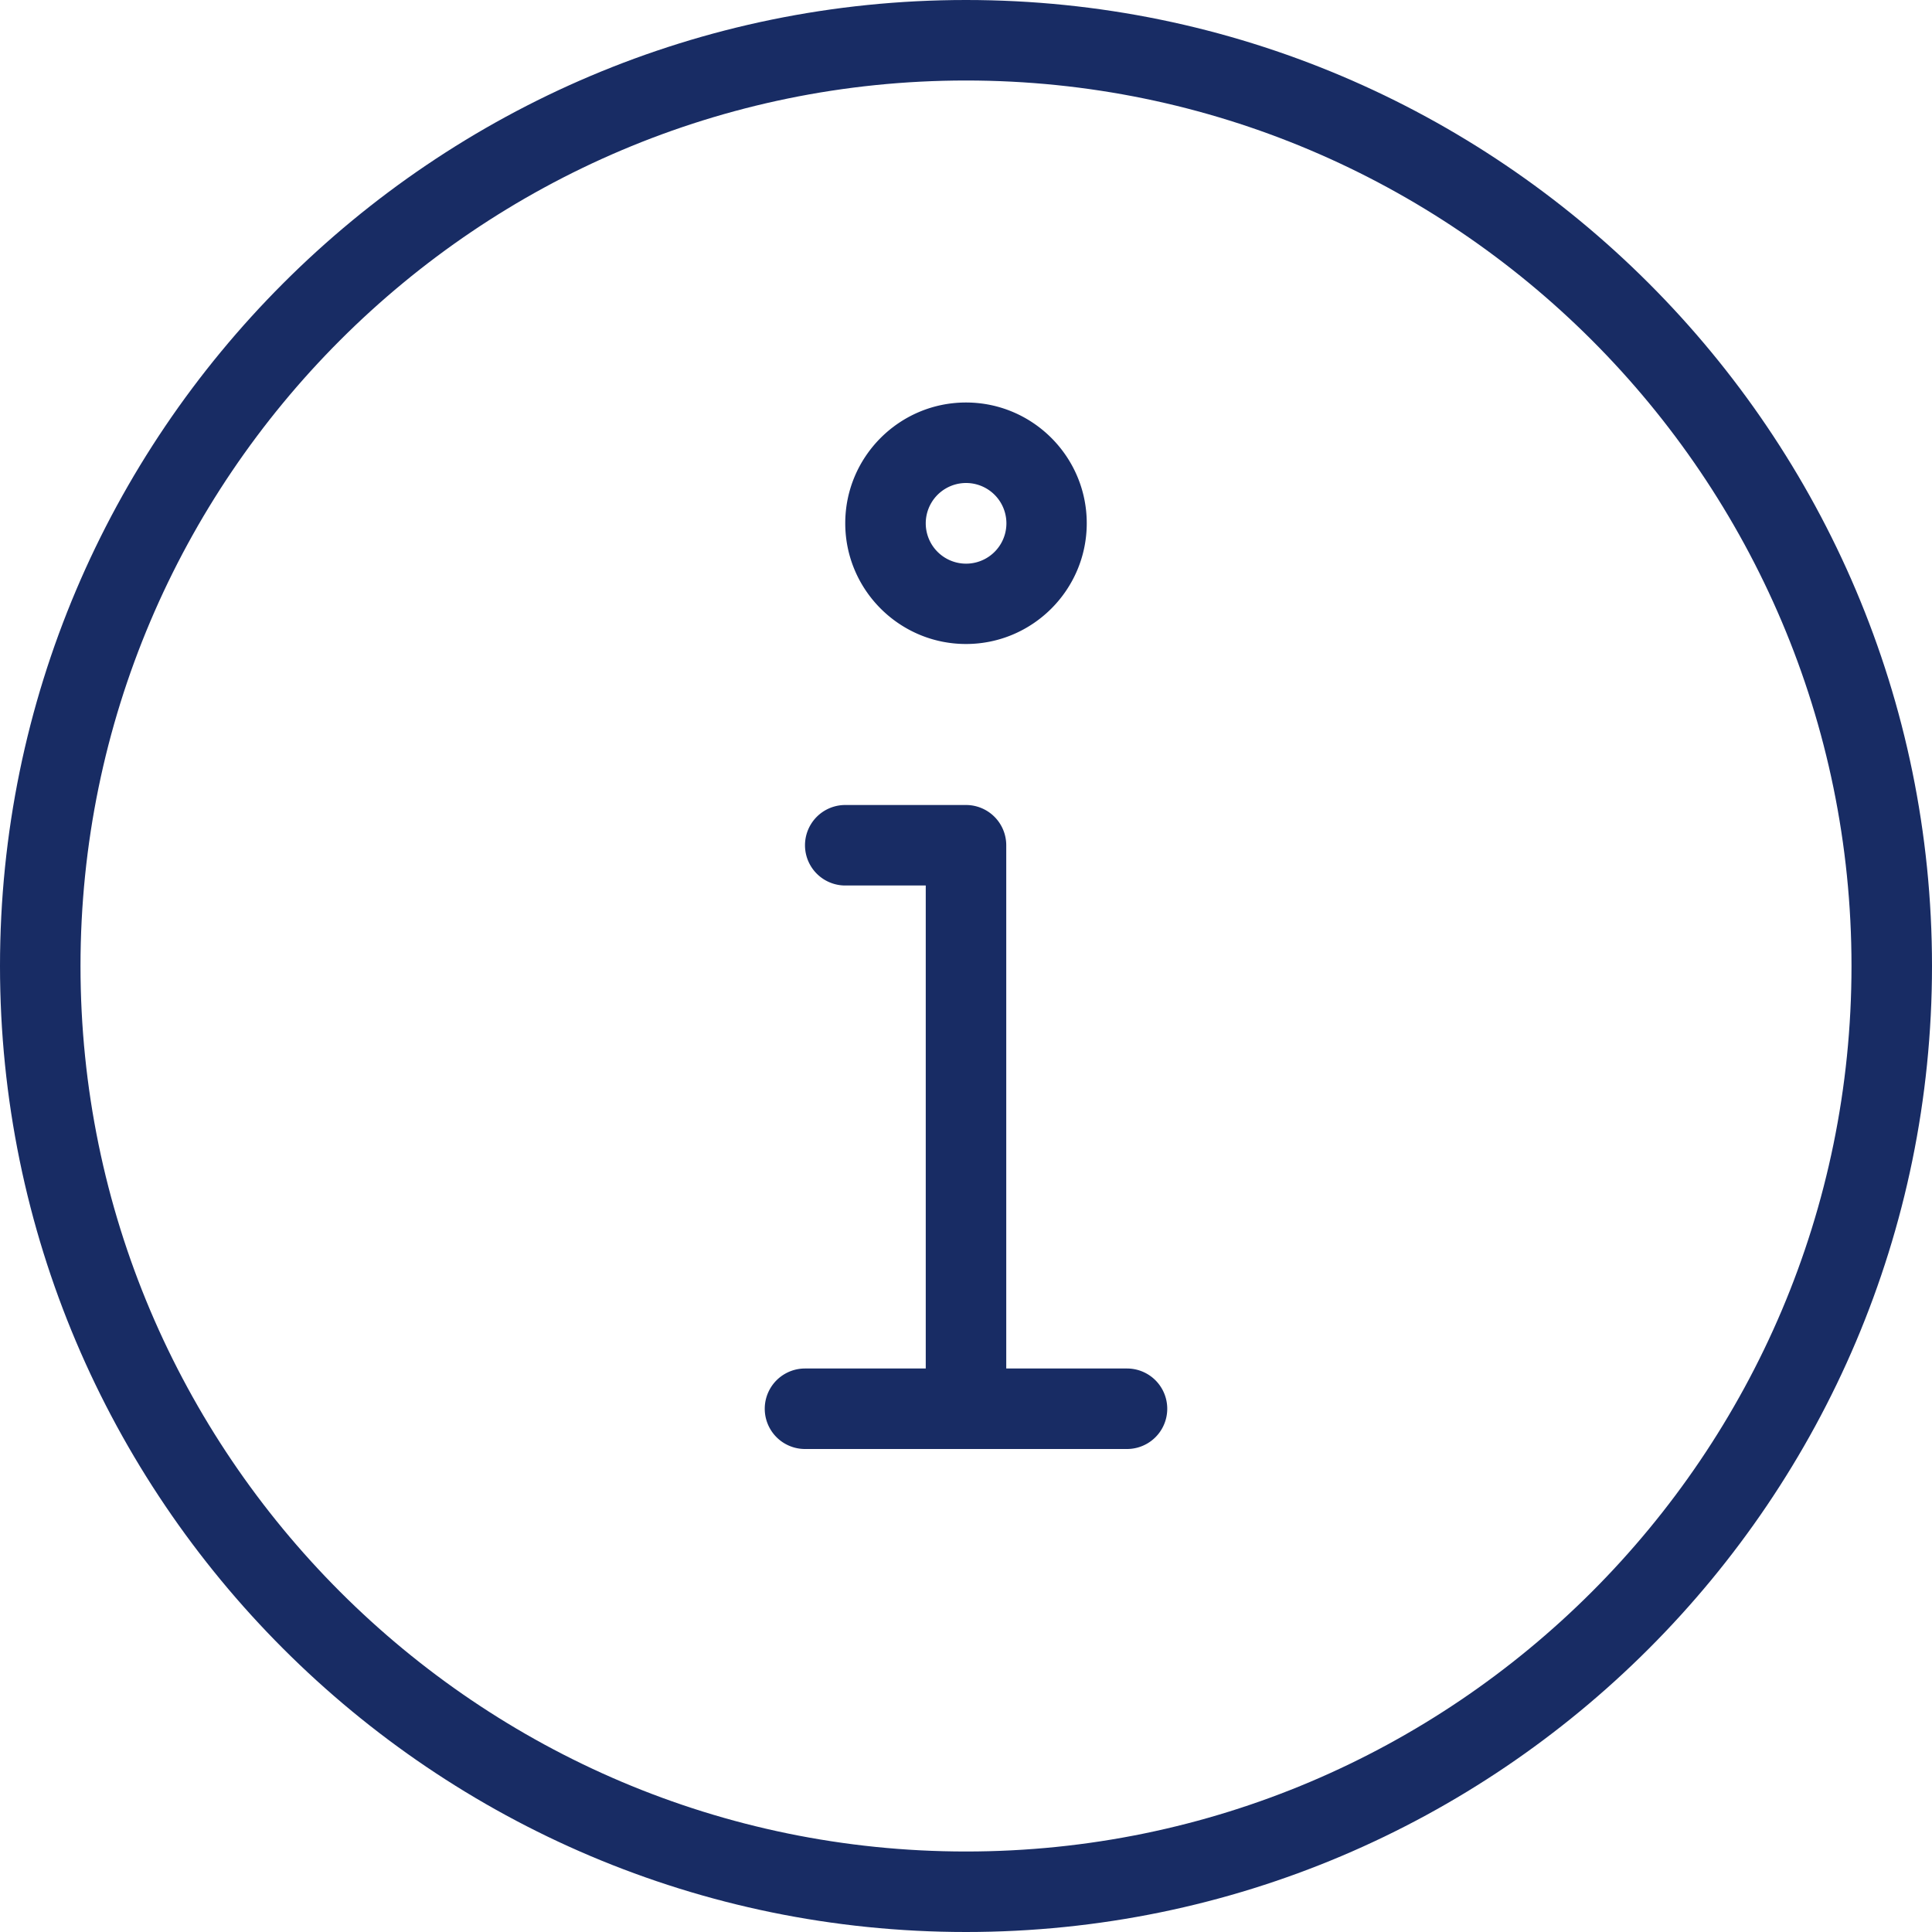
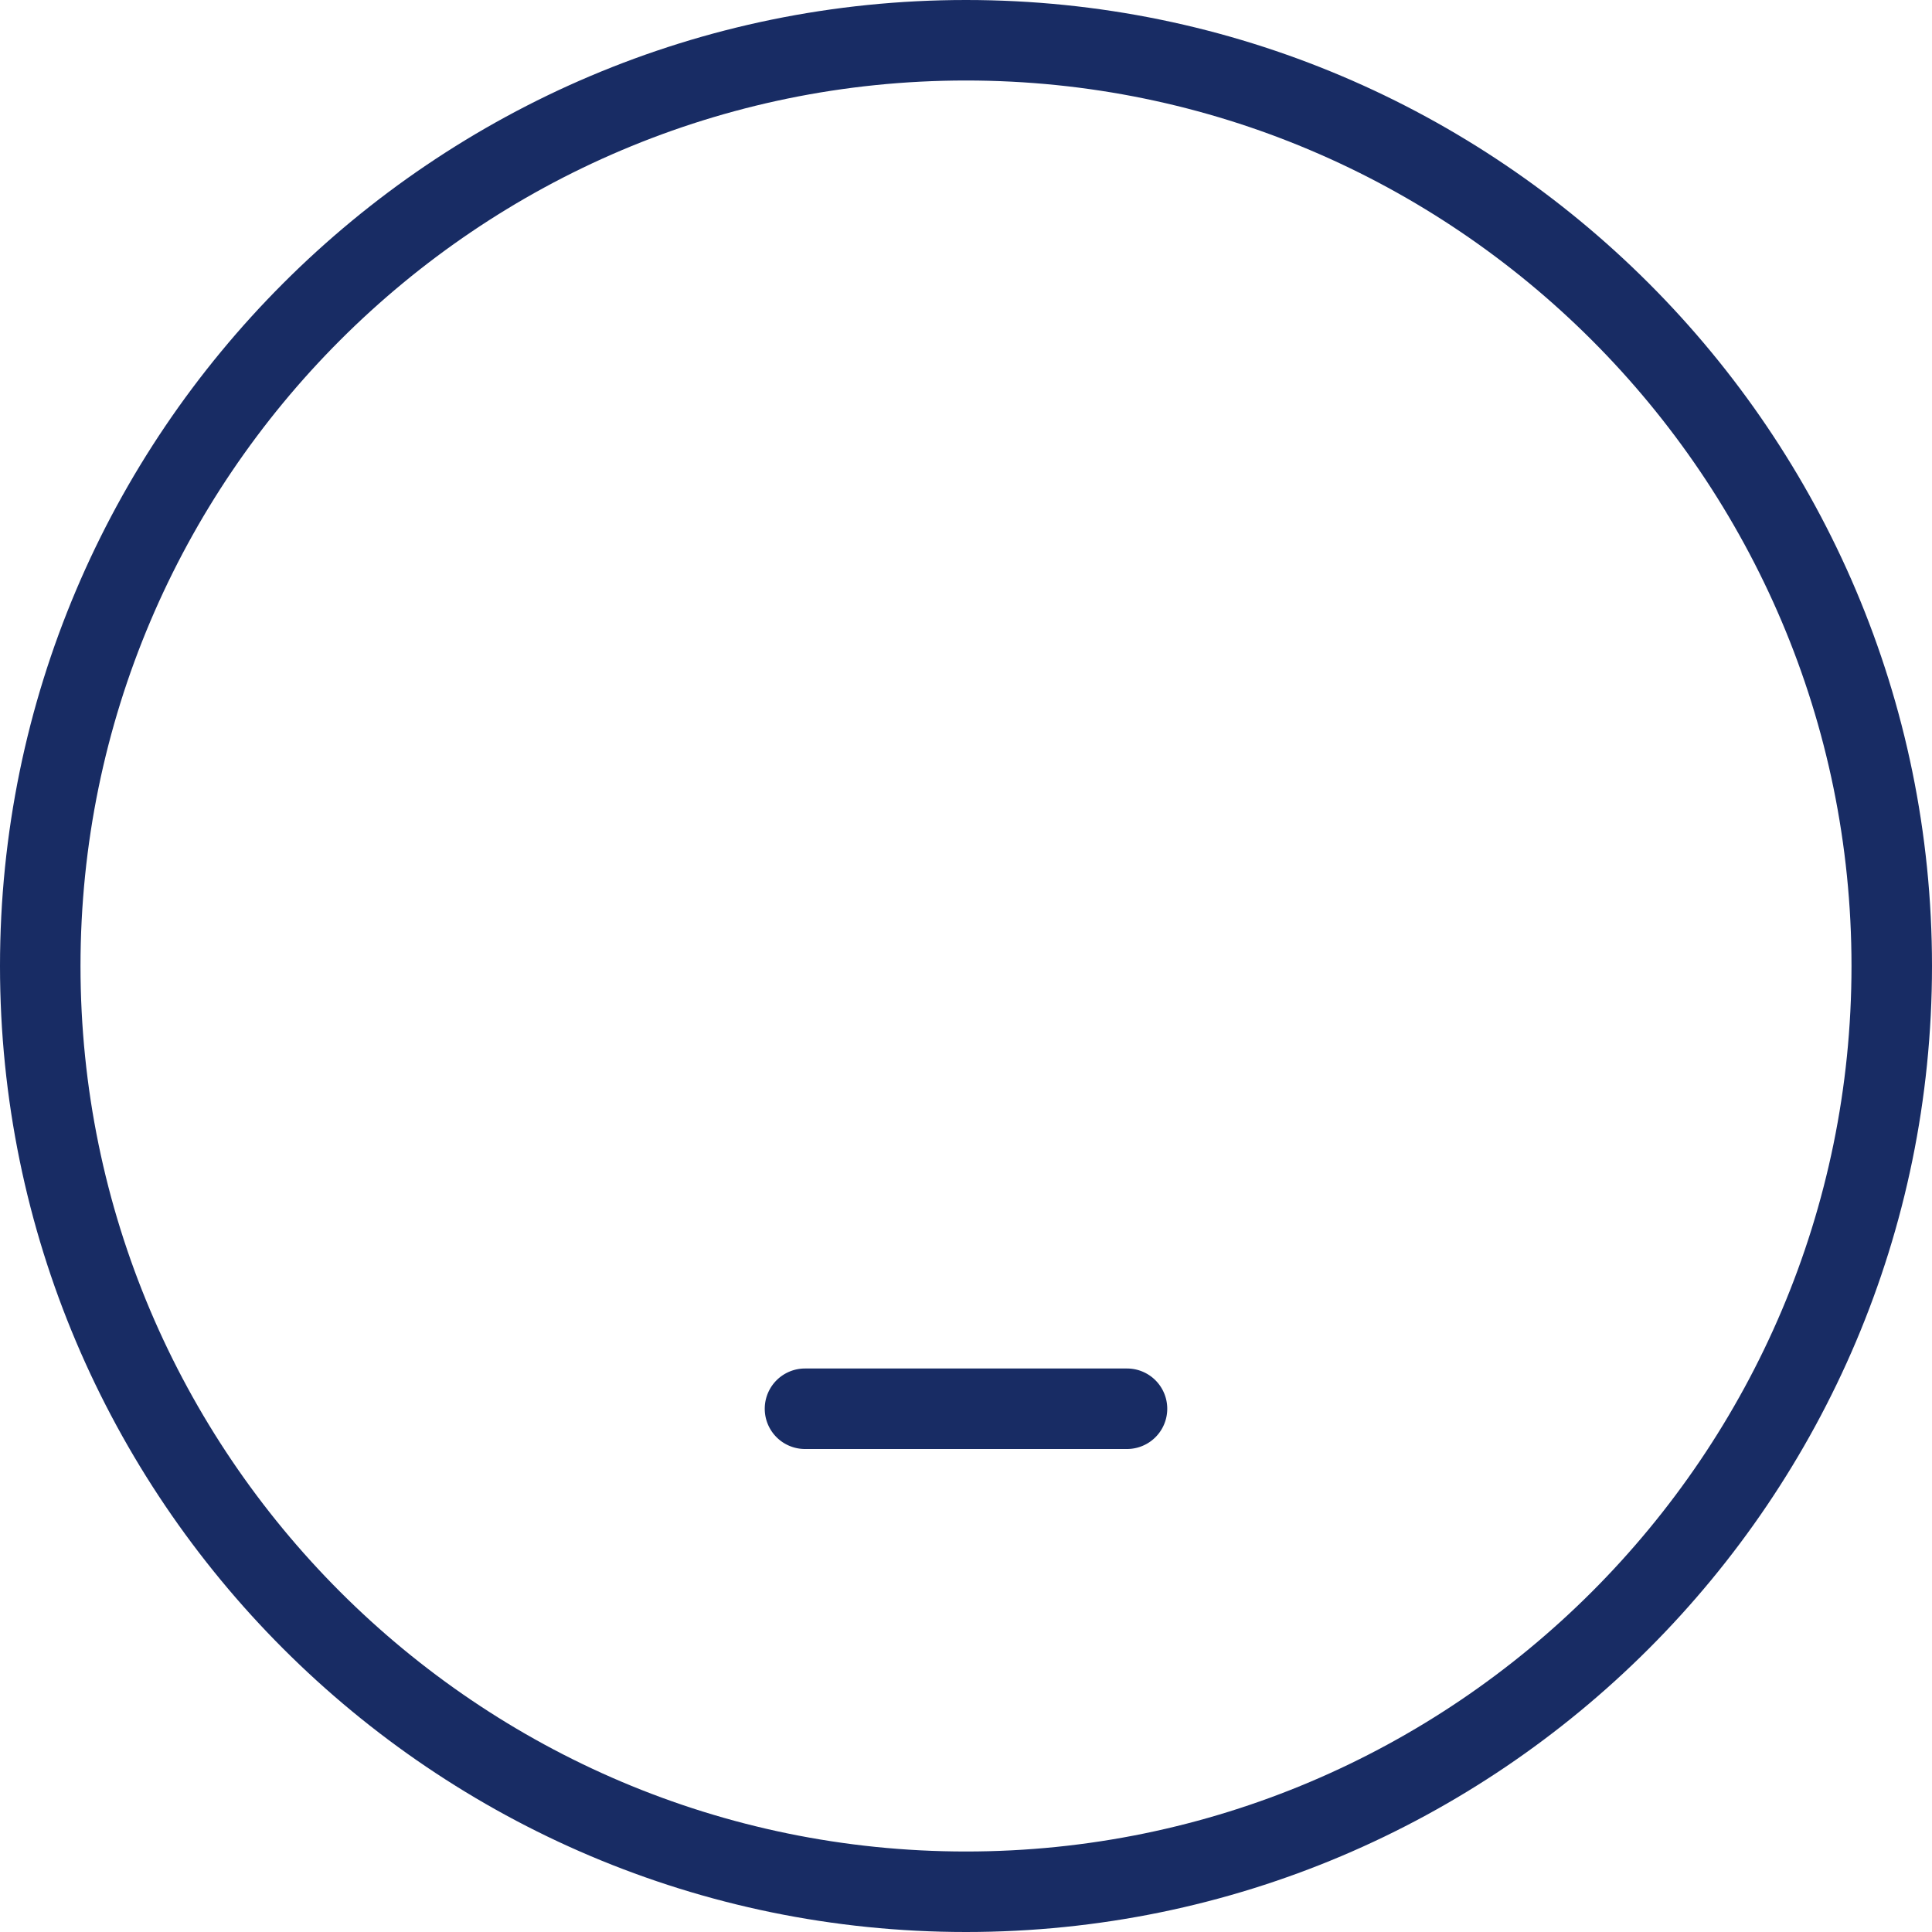
<svg xmlns="http://www.w3.org/2000/svg" fill="#182c64" xml:space="preserve" width="128" height="128" viewBox="0 0 24 24">
  <path d="M12 24C5.383 24 0 18.617 0 12S5.383 0 12 0s12 5.383 12 12-5.383 12-12 12zm0-23C5.935 1 1 5.935 1 12s4.935 11 11 11 11-4.935 11-11S18.065 1 12 1z" />
-   <path d="M12 8c-.827 0-1.5-.673-1.5-1.5S11.173 5 12 5s1.5.673 1.5 1.5S12.827 8 12 8zm0-2a.5.5 0 1 0 .002 1.002A.5.5 0 0 0 12 6zM12 18a.5.5 0 0 1-.5-.5V11h-1a.5.5 0 0 1 0-1H12a.5.5 0 0 1 .5.5v7a.5.5 0 0 1-.5.5z" />
  <path d="M14 18h-4a.5.5 0 0 1 0-1h4a.5.5 0 0 1 0 1z" />
</svg>